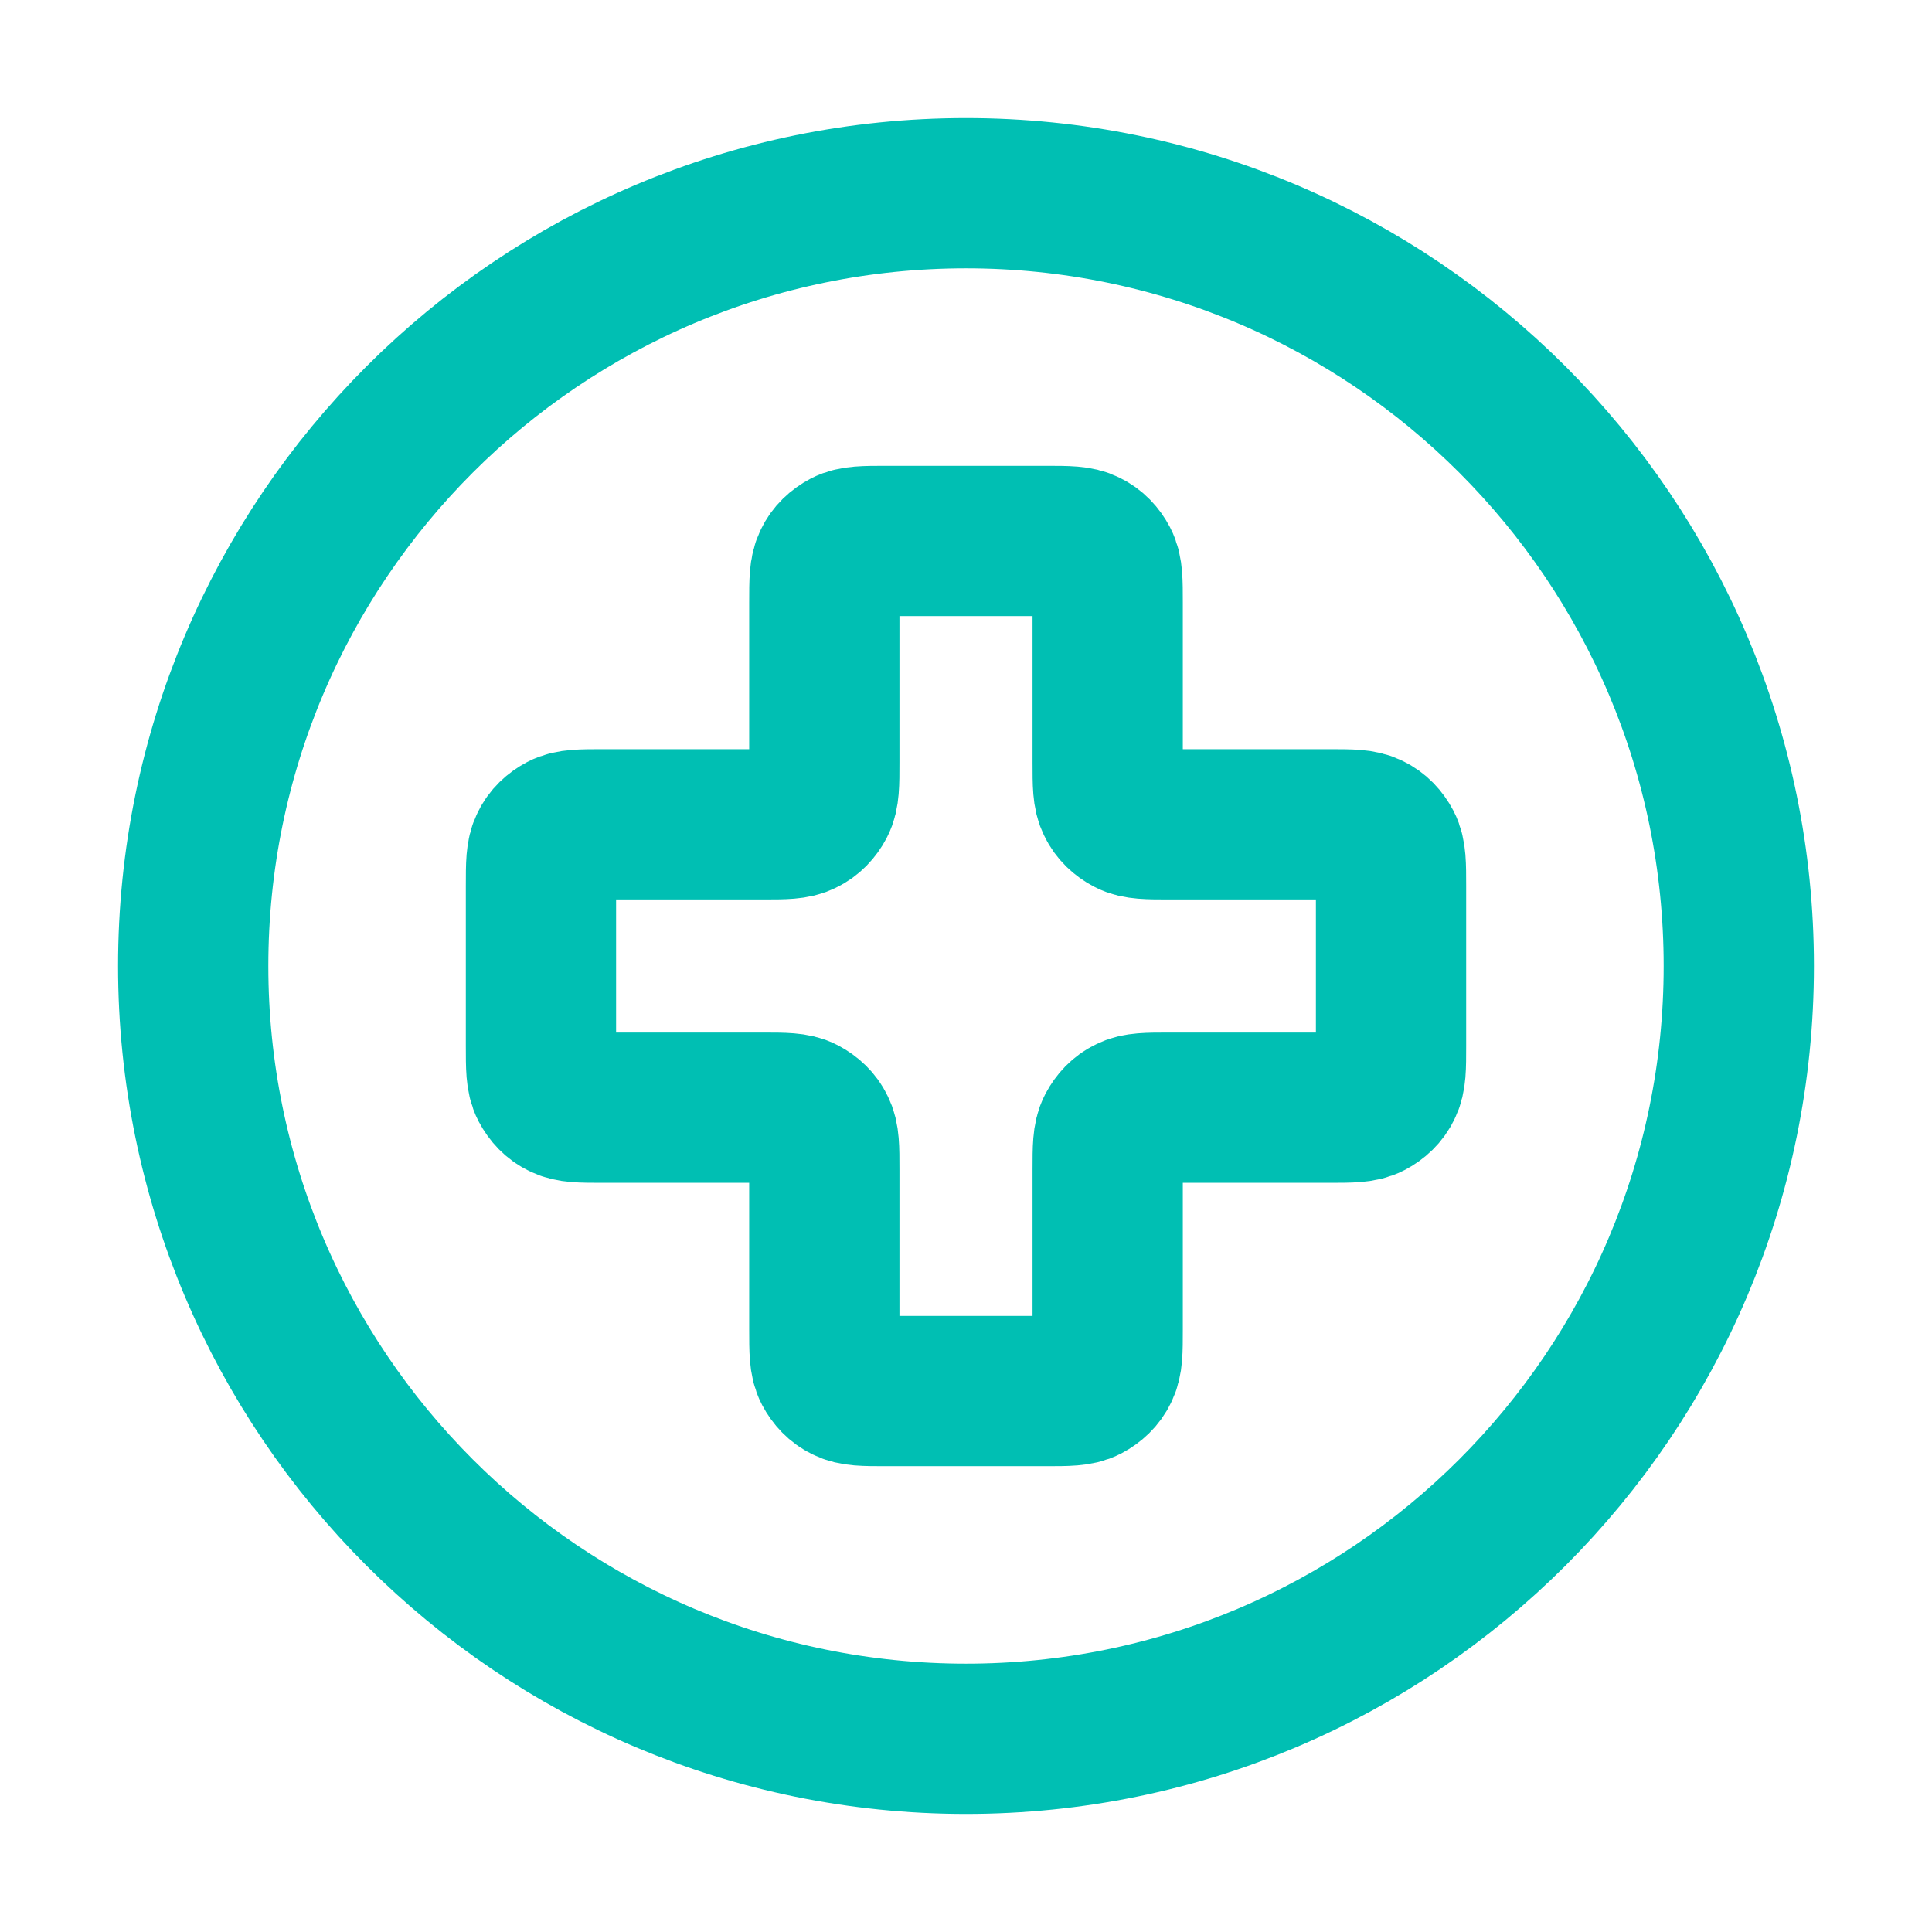
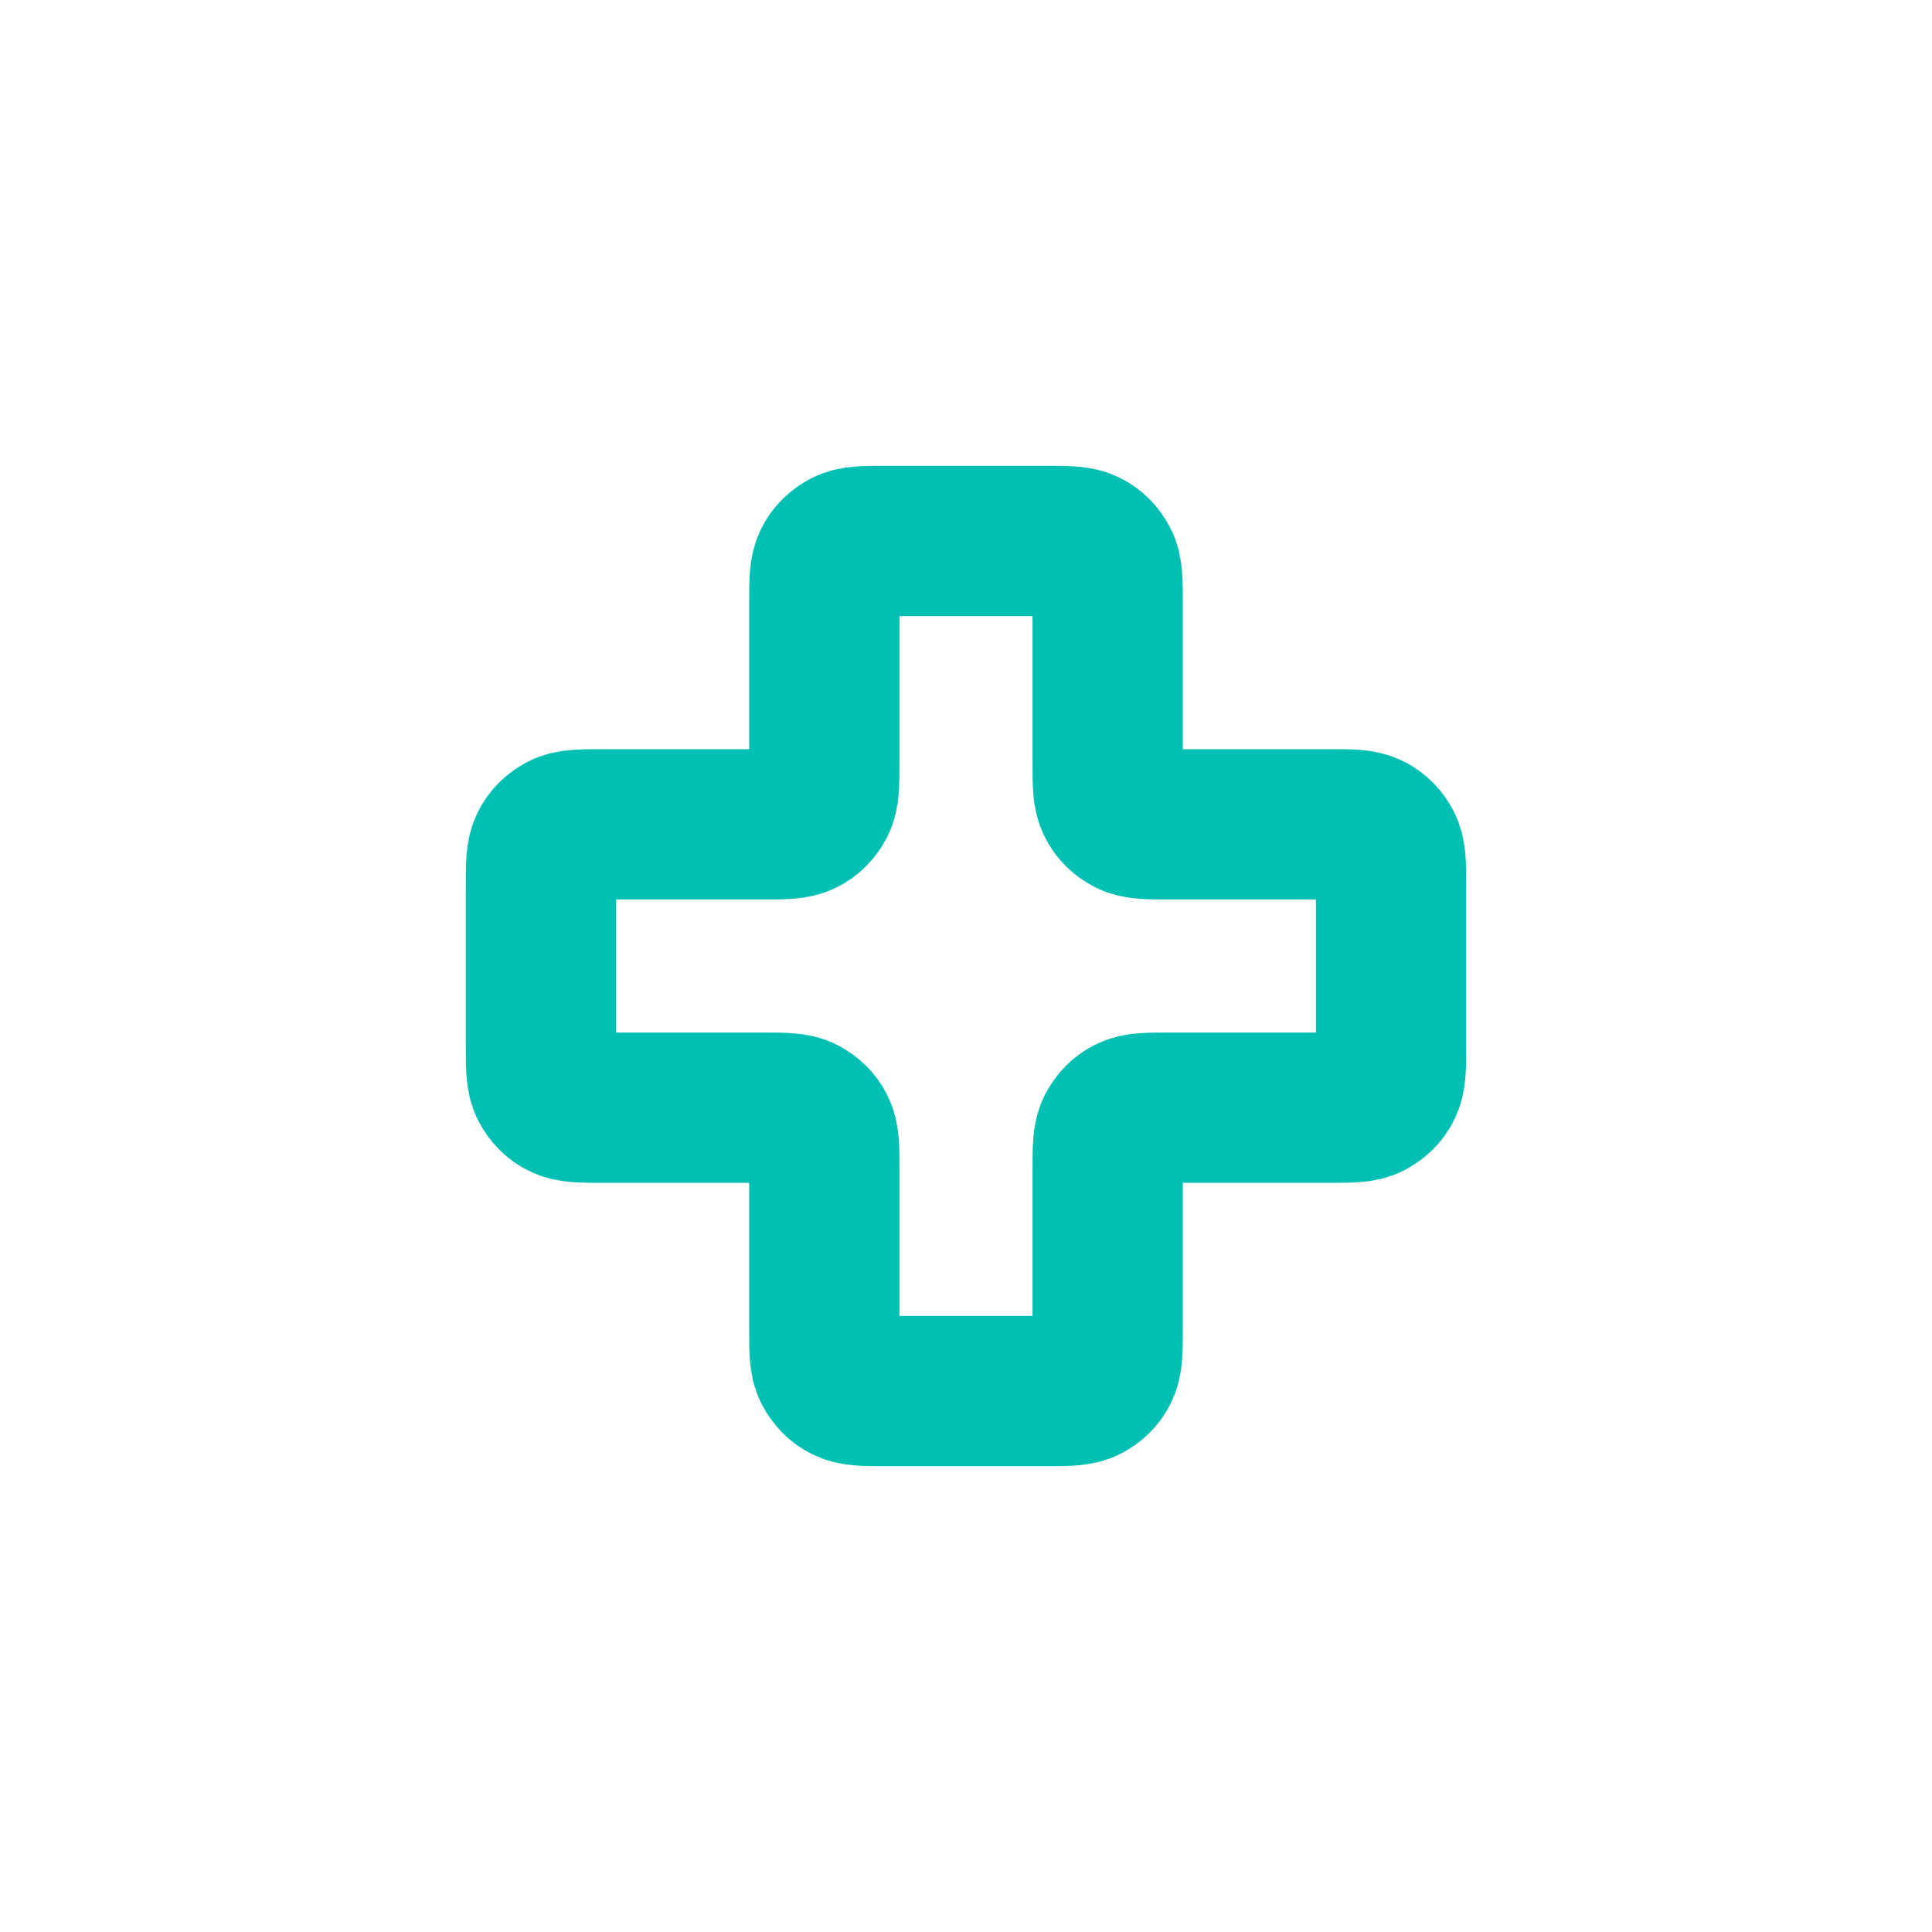
<svg xmlns="http://www.w3.org/2000/svg" id="Layer_1" width="45" height="45" viewBox="0 0 45 45">
-   <path d="M22.5,40.5c9.94,0,18-8.06,18-18S32.44,4.5,22.5,4.5,4.5,12.56,4.5,22.5s8.06,18,18,18Z" style="fill: none; stroke: #00bfb3; stroke-linecap: round; stroke-linejoin: round; stroke-width: 3.5px;" />
  <path d="M25.8,14.04c0-.5,0-.76-.1-.95-.09-.17-.22-.31-.39-.39-.19-.1-.44-.1-.95-.1h-3.72c-.5,0-.76,0-.95.1-.17.09-.31.22-.39.39-.1.19-.1.44-.1.95v3.72c0,.5,0,.76-.1.95-.09.17-.22.31-.39.39-.19.1-.44.1-.95.1h-3.72c-.5,0-.76,0-.95.1-.17.09-.31.22-.39.39-.1.19-.1.44-.1.95v3.72c0,.5,0,.76.1.95.09.17.22.31.39.39.19.1.44.1.95.1h3.72c.5,0,.76,0,.95.1.17.09.31.22.39.39.1.19.1.44.1.95v3.72c0,.5,0,.76.1.95.09.17.22.31.39.39.19.1.44.1.95.1h3.72c.5,0,.76,0,.95-.1.17-.09.31-.22.39-.39.1-.19.1-.44.1-.95v-3.72c0-.5,0-.76.1-.95.09-.17.22-.31.39-.39.19-.1.44-.1.95-.1h3.72c.5,0,.76,0,.95-.1.17-.09.31-.22.39-.39.1-.19.1-.44.1-.95v-3.72c0-.5,0-.76-.1-.95-.09-.17-.22-.31-.39-.39-.19-.1-.44-.1-.95-.1h-3.72c-.5,0-.76,0-.95-.1-.17-.09-.31-.22-.39-.39-.1-.19-.1-.44-.1-.95v-3.72Z" style="fill: none; stroke: #00bfb3; stroke-linecap: round; stroke-linejoin: round; stroke-width: 3.5px;" />
</svg>